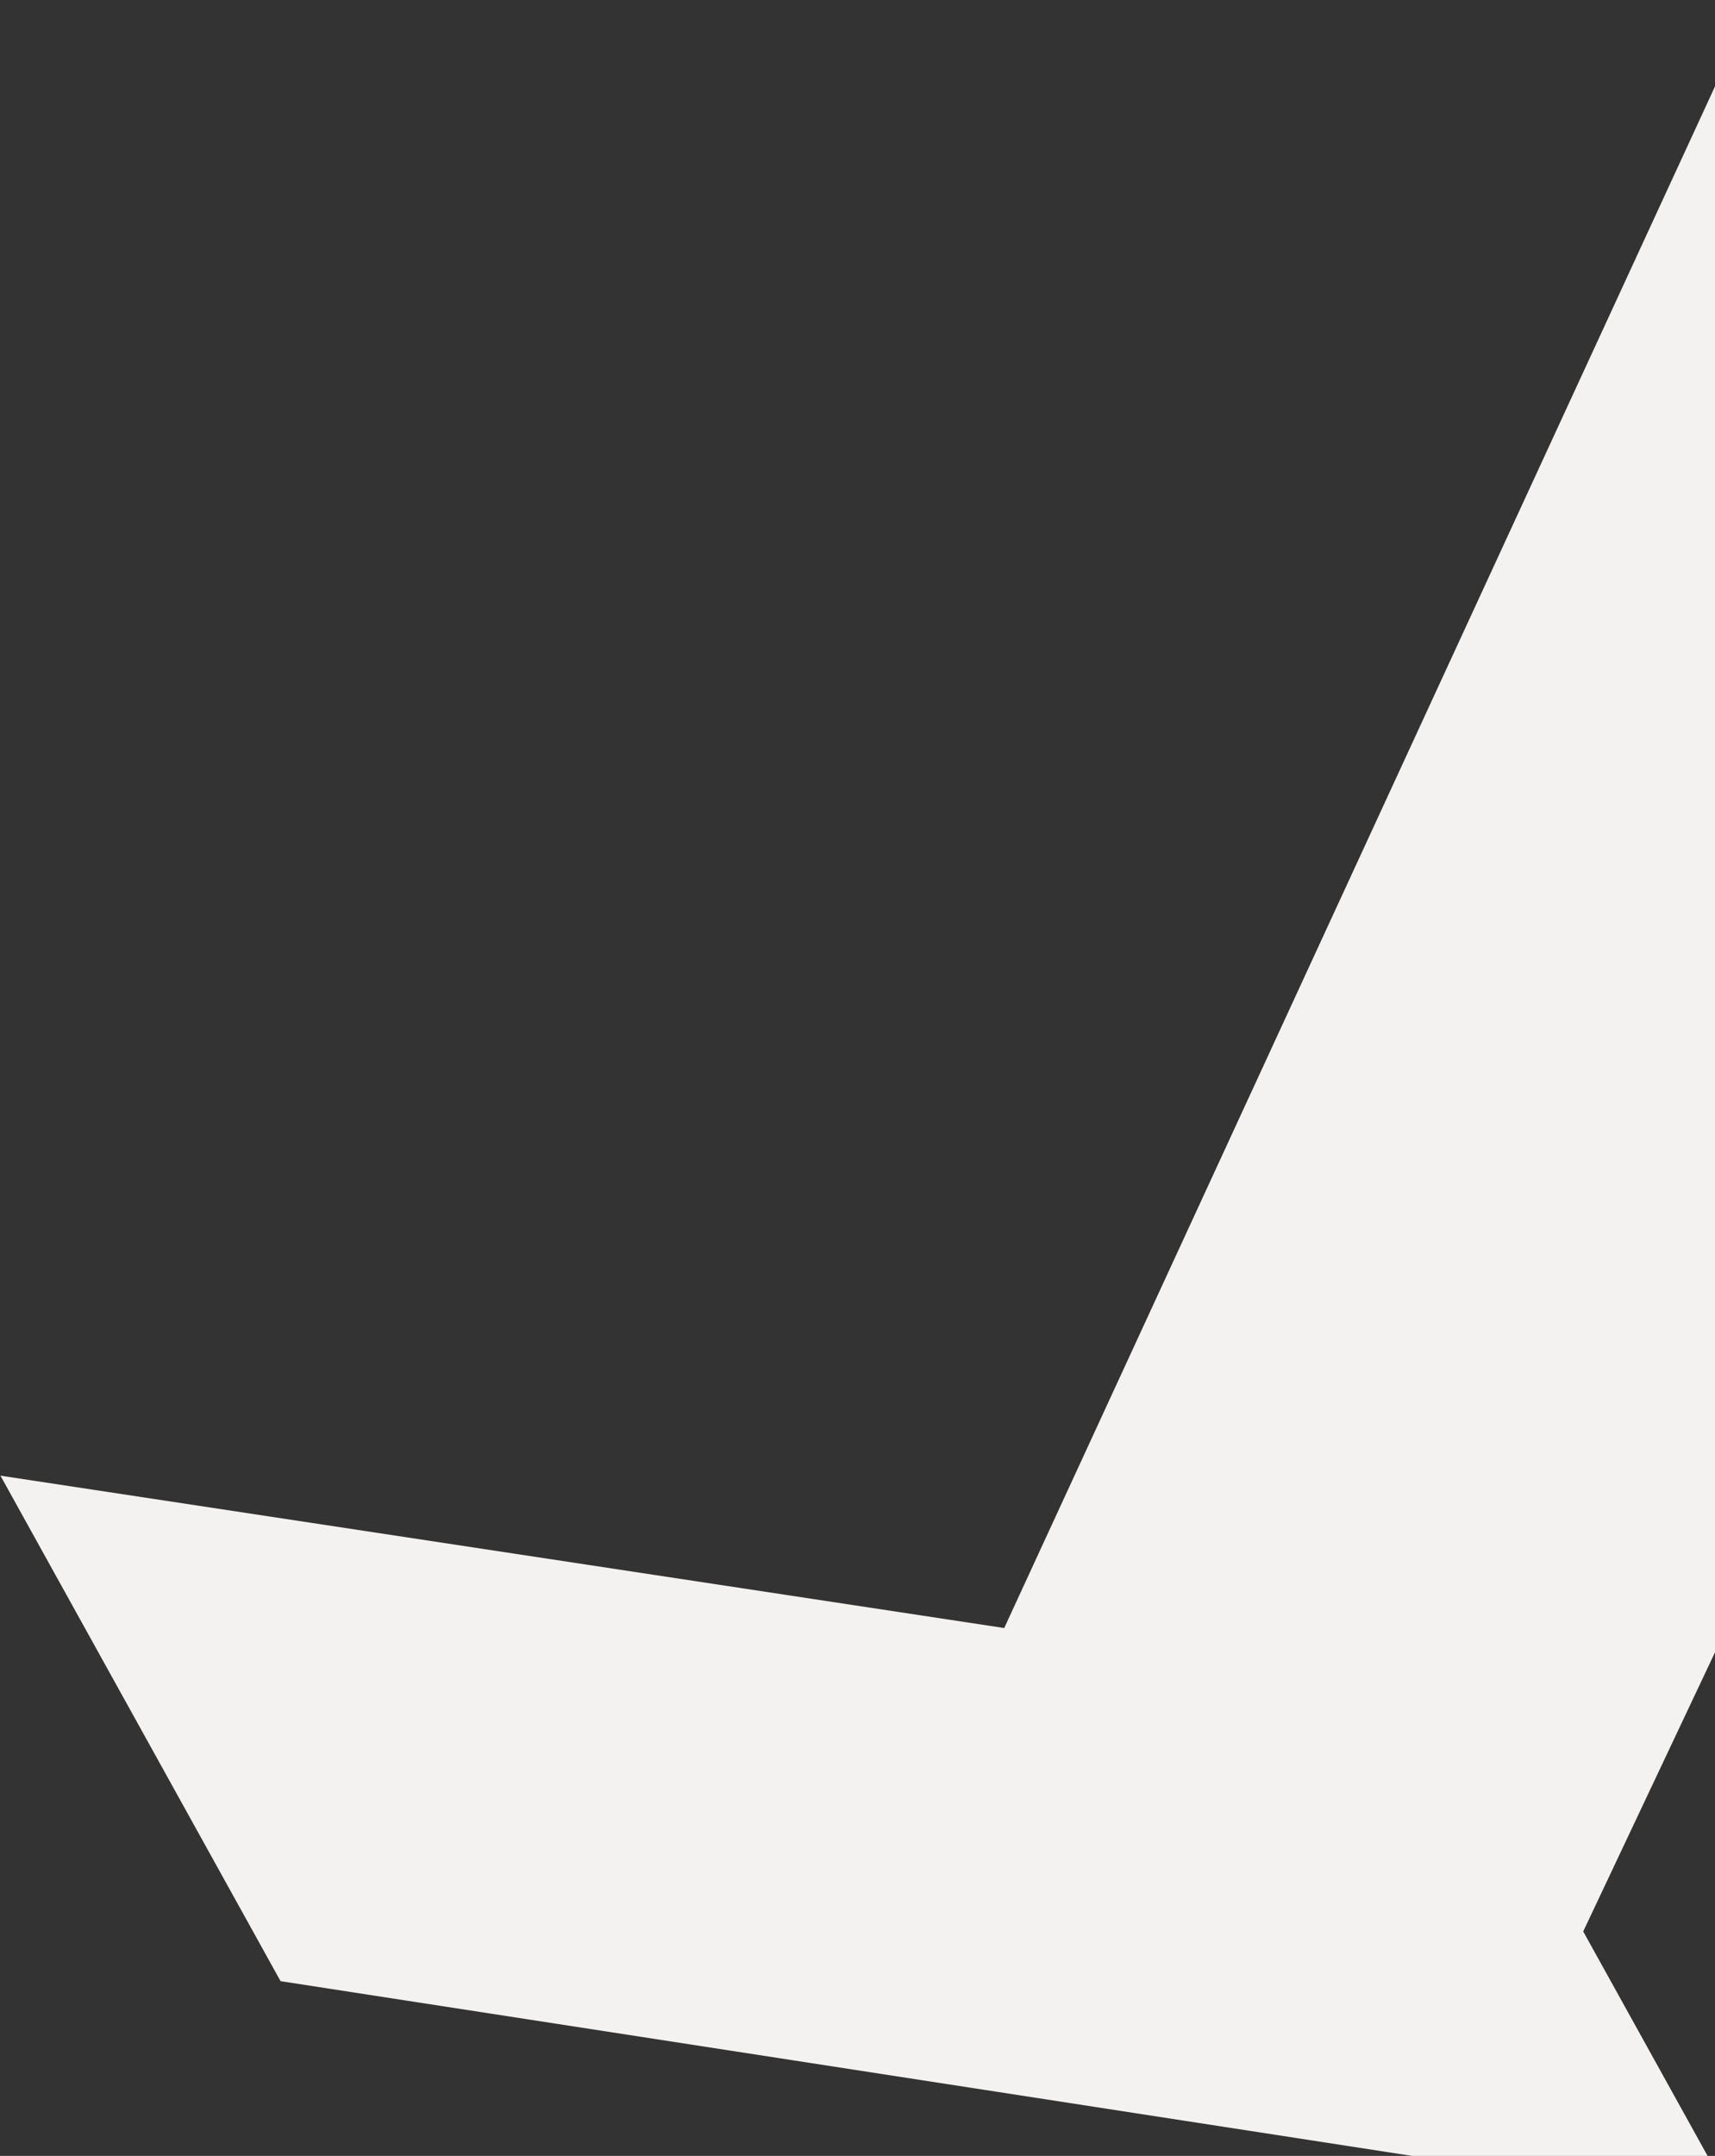
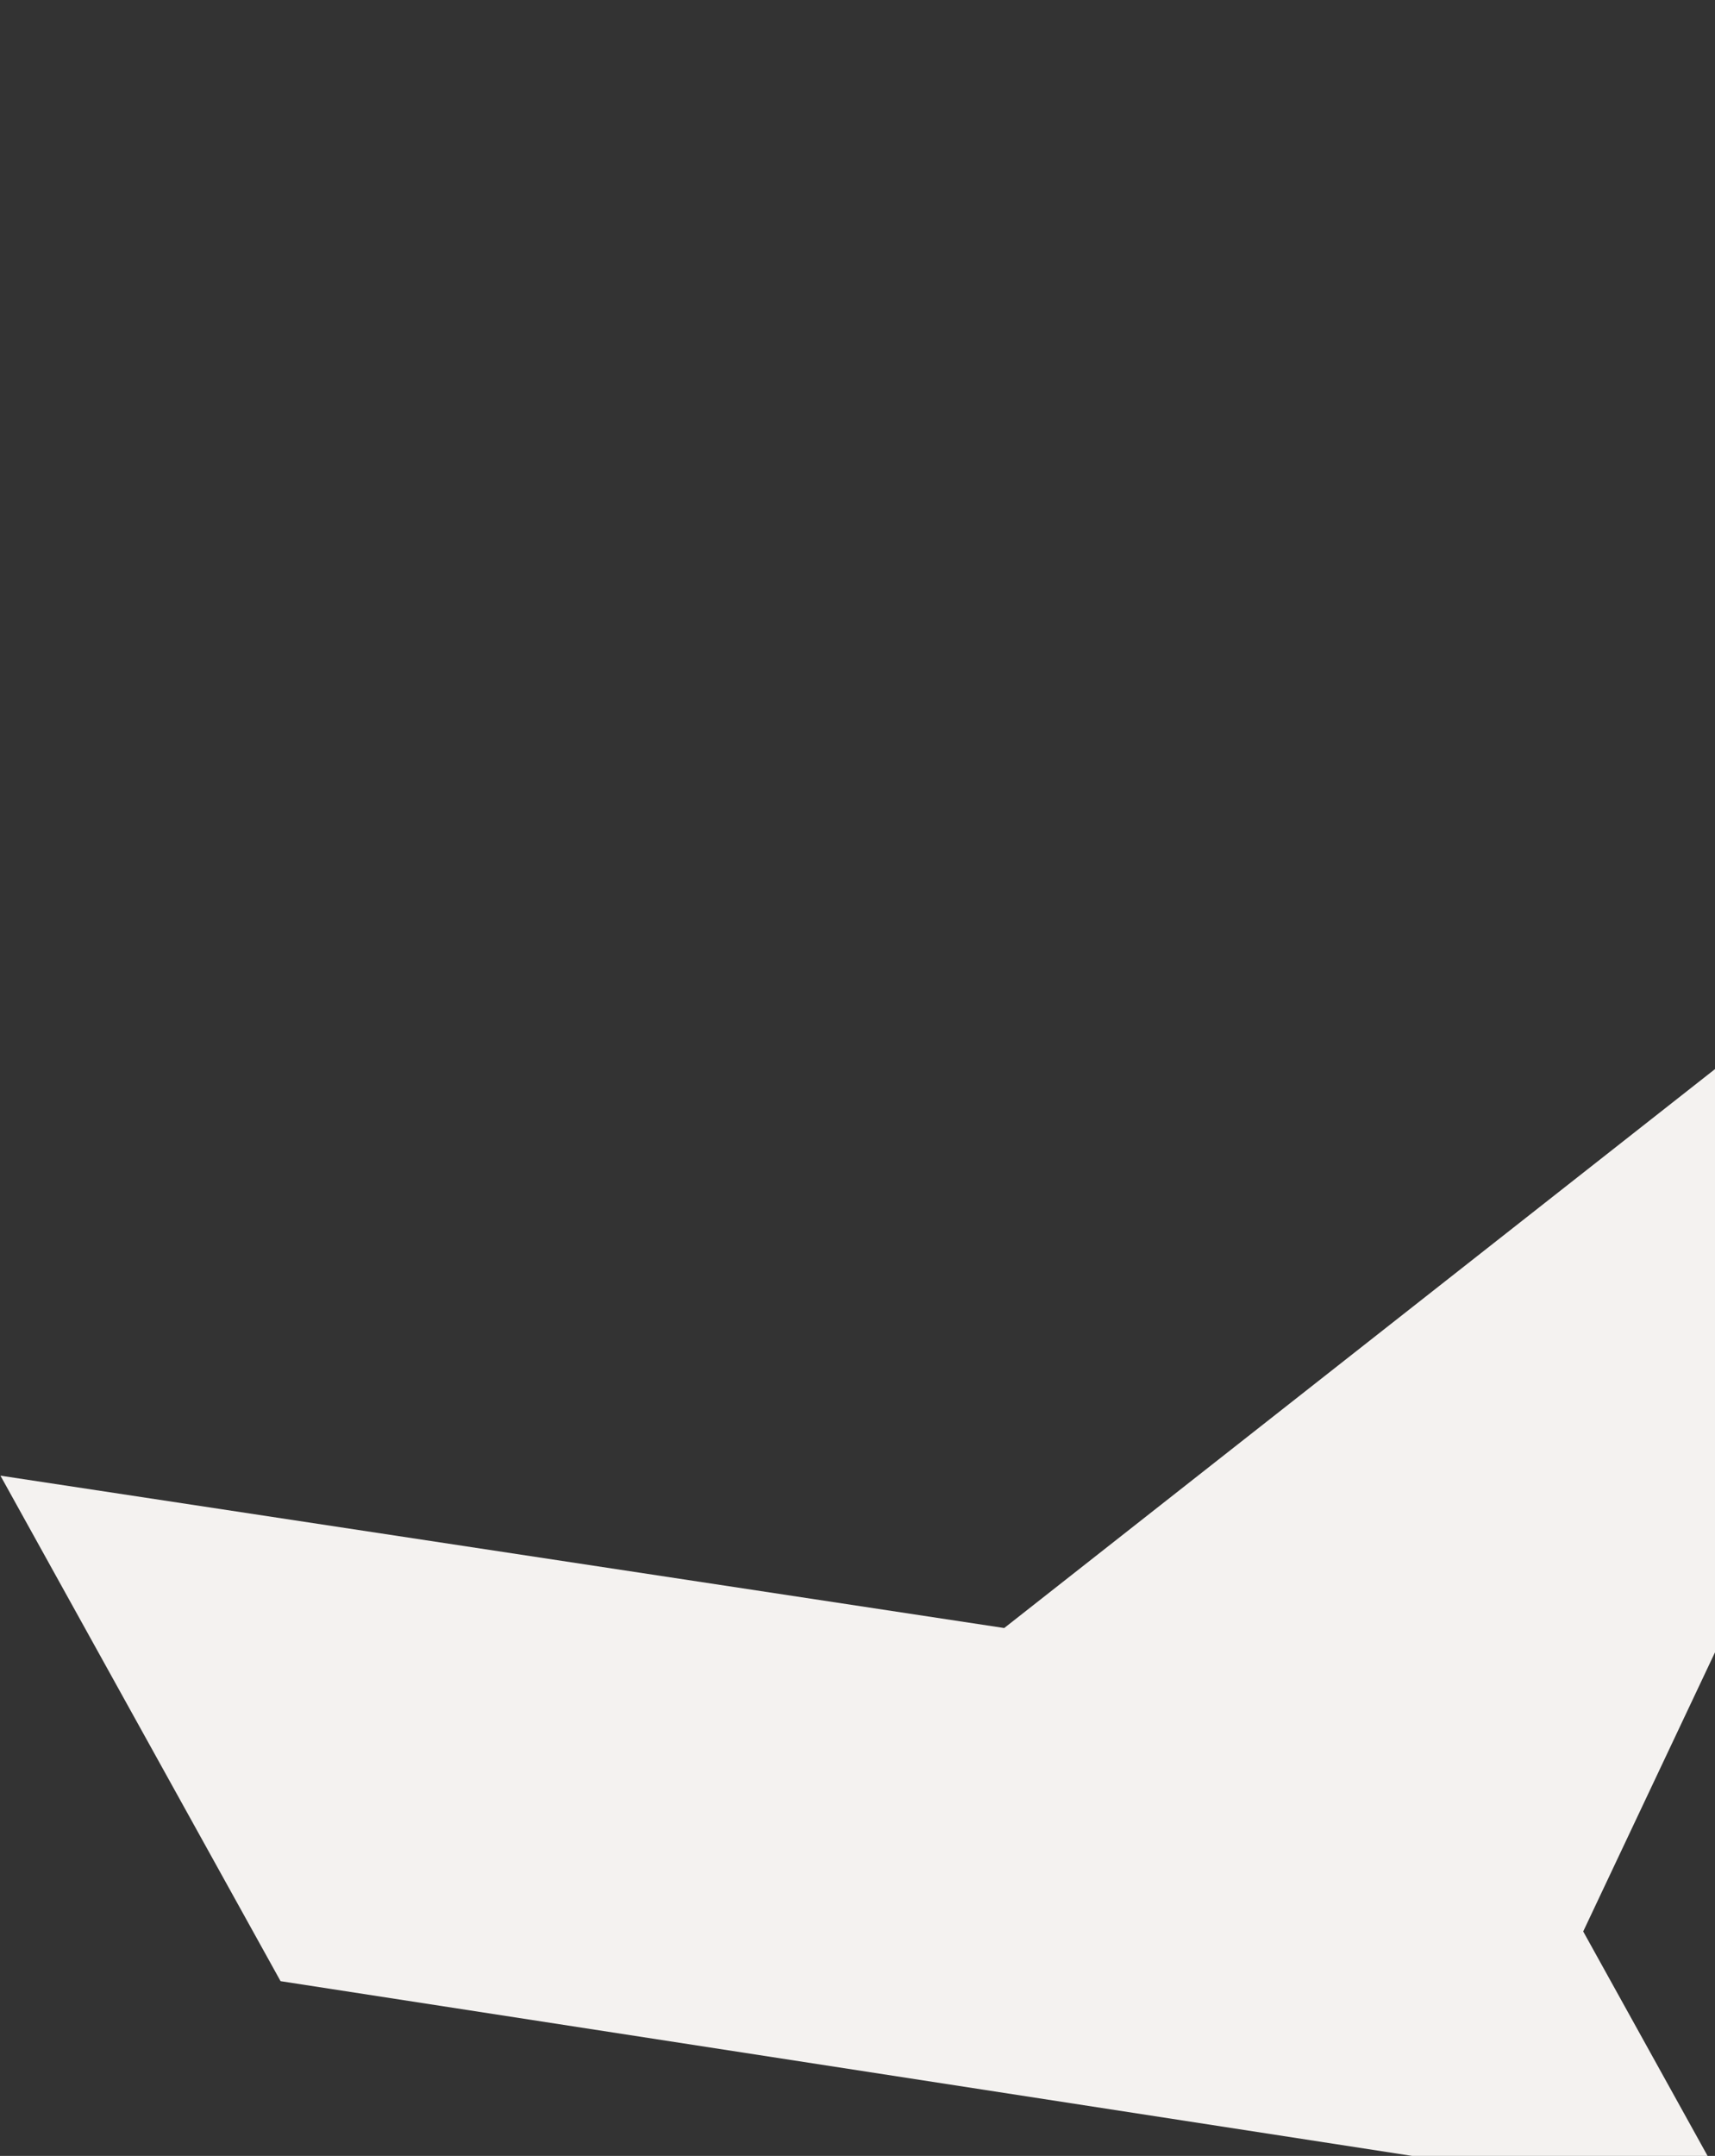
<svg xmlns="http://www.w3.org/2000/svg" width="355" height="446" fill="none">
  <rect width="100%" height="100%" fill="#333333" stroke="none" />
-   <path d="M207.869 336.799.091 305.277l57.985 104.576 261.699 40.391 38.705 4.801-30.76-55.476 117.932-249.64L362.917.717 207.869 336.8z" fill="#F4F2F0" />
+   <path d="M207.869 336.799.091 305.277l57.985 104.576 261.699 40.391 38.705 4.801-30.76-55.476 117.932-249.64z" fill="#F4F2F0" />
</svg>